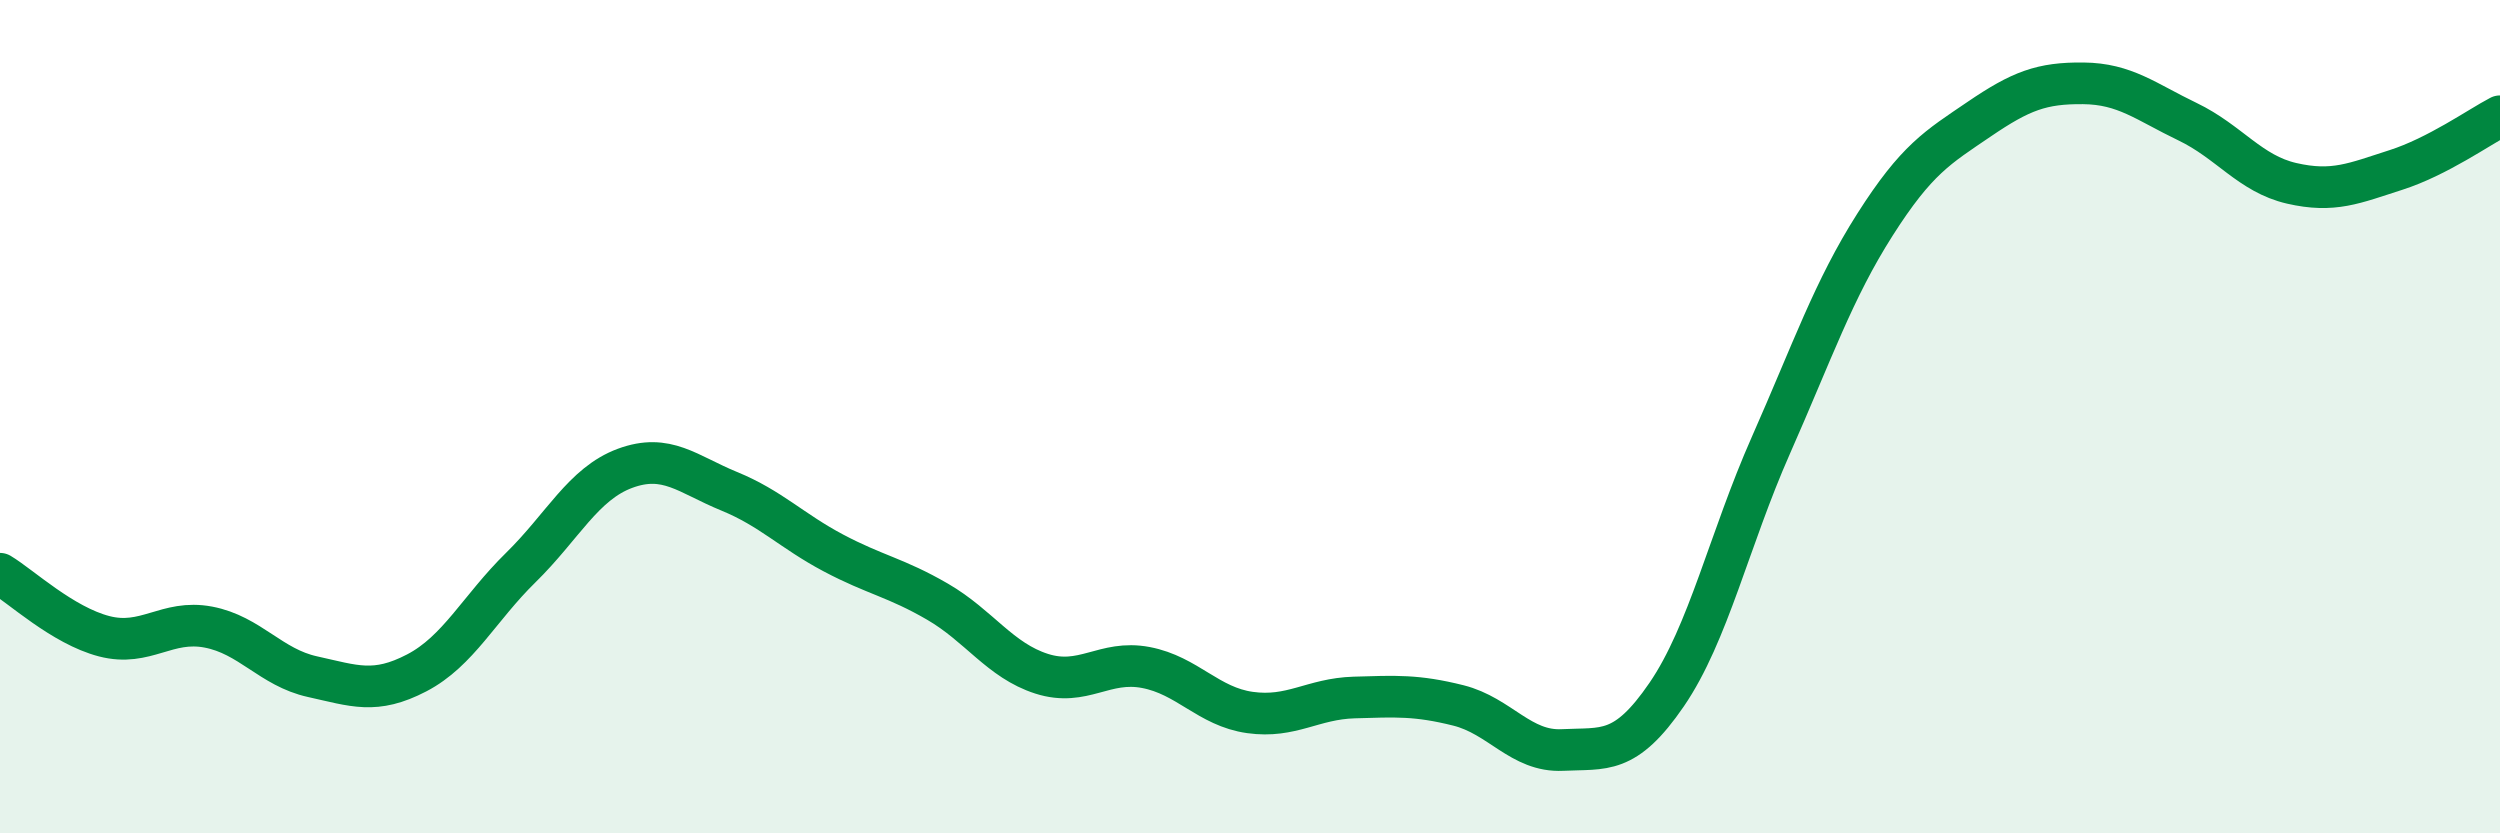
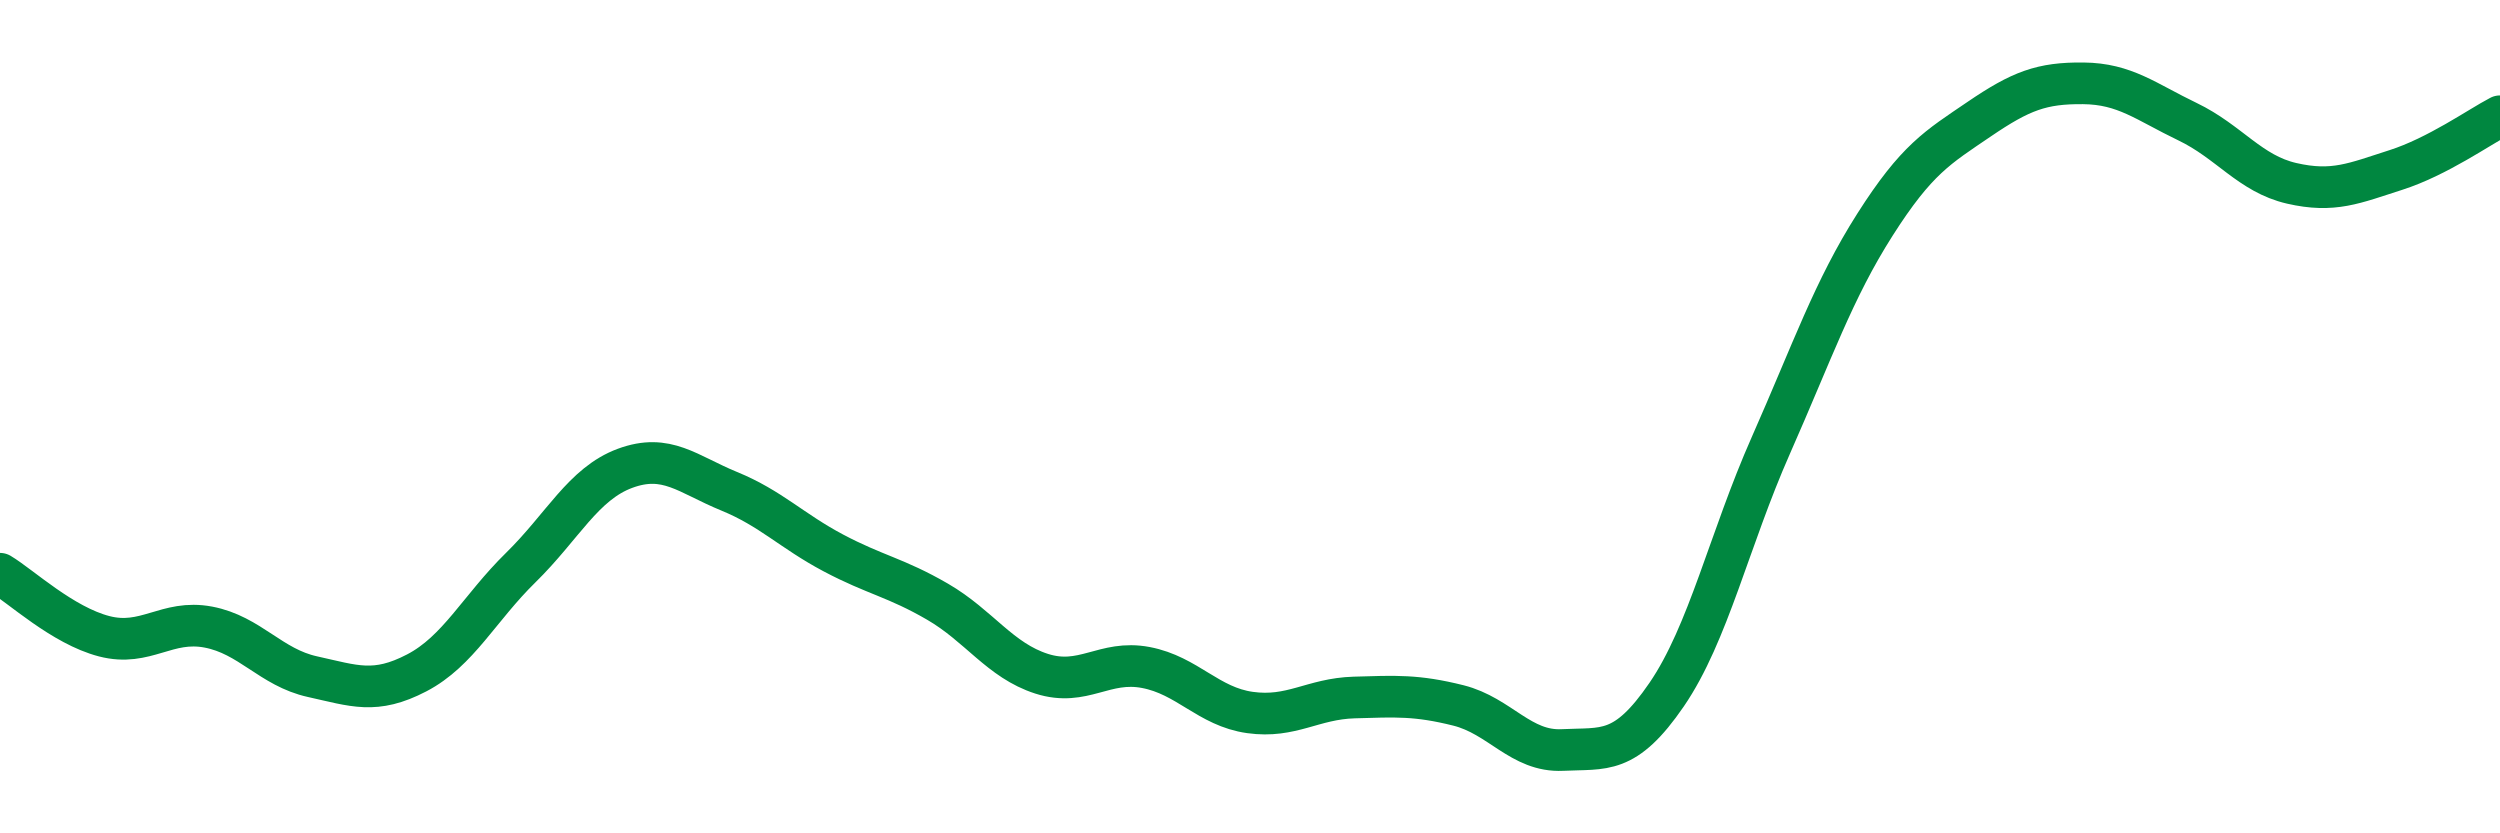
<svg xmlns="http://www.w3.org/2000/svg" width="60" height="20" viewBox="0 0 60 20">
-   <path d="M 0,13.77 C 0.5,14.07 1.5,15.01 2.5,15.27 C 3.5,15.53 4,14.86 5,15.05 C 6,15.24 6.5,16.02 7.5,16.24 C 8.5,16.46 9,16.67 10,16.15 C 11,15.63 11.5,14.6 12.5,13.62 C 13.5,12.64 14,11.61 15,11.24 C 16,10.87 16.5,11.38 17.5,11.79 C 18.5,12.2 19,12.74 20,13.27 C 21,13.8 21.5,13.86 22.5,14.44 C 23.5,15.02 24,15.85 25,16.17 C 26,16.49 26.5,15.83 27.5,16.02 C 28.5,16.21 29,16.96 30,17.1 C 31,17.24 31.5,16.77 32.5,16.74 C 33.5,16.71 34,16.68 35,16.93 C 36,17.18 36.5,18.05 37.5,18 C 38.5,17.95 39,18.13 40,16.67 C 41,15.21 41.5,12.95 42.5,10.69 C 43.5,8.43 44,6.96 45,5.39 C 46,3.82 46.5,3.54 47.5,2.86 C 48.5,2.18 49,1.99 50,2 C 51,2.01 51.5,2.44 52.5,2.92 C 53.5,3.4 54,4.17 55,4.4 C 56,4.63 56.5,4.4 57.5,4.08 C 58.5,3.76 59.5,3.05 60,2.79L60 20L0 20Z" fill="#008740" opacity="0.1" stroke-linecap="round" stroke-linejoin="round" />
  <path d="M 0,13.77 C 0.5,14.07 1.5,15.01 2.5,15.27 C 3.5,15.53 4,14.86 5,15.05 C 6,15.24 6.5,16.02 7.5,16.24 C 8.5,16.46 9,16.67 10,16.15 C 11,15.63 11.5,14.6 12.5,13.62 C 13.5,12.64 14,11.61 15,11.24 C 16,10.87 16.5,11.38 17.5,11.79 C 18.5,12.2 19,12.74 20,13.27 C 21,13.8 21.5,13.86 22.5,14.44 C 23.5,15.02 24,15.85 25,16.17 C 26,16.49 26.5,15.83 27.5,16.02 C 28.5,16.21 29,16.96 30,17.1 C 31,17.24 31.5,16.77 32.5,16.74 C 33.5,16.71 34,16.68 35,16.93 C 36,17.18 36.5,18.05 37.5,18 C 38.5,17.95 39,18.13 40,16.67 C 41,15.21 41.5,12.95 42.5,10.69 C 43.5,8.43 44,6.96 45,5.39 C 46,3.82 46.5,3.54 47.5,2.86 C 48.5,2.18 49,1.99 50,2 C 51,2.01 51.5,2.44 52.5,2.92 C 53.5,3.4 54,4.17 55,4.4 C 56,4.63 56.5,4.4 57.5,4.08 C 58.5,3.76 59.5,3.05 60,2.79" stroke="#008740" stroke-width="1" fill="none" stroke-linecap="round" stroke-linejoin="round" />
</svg>